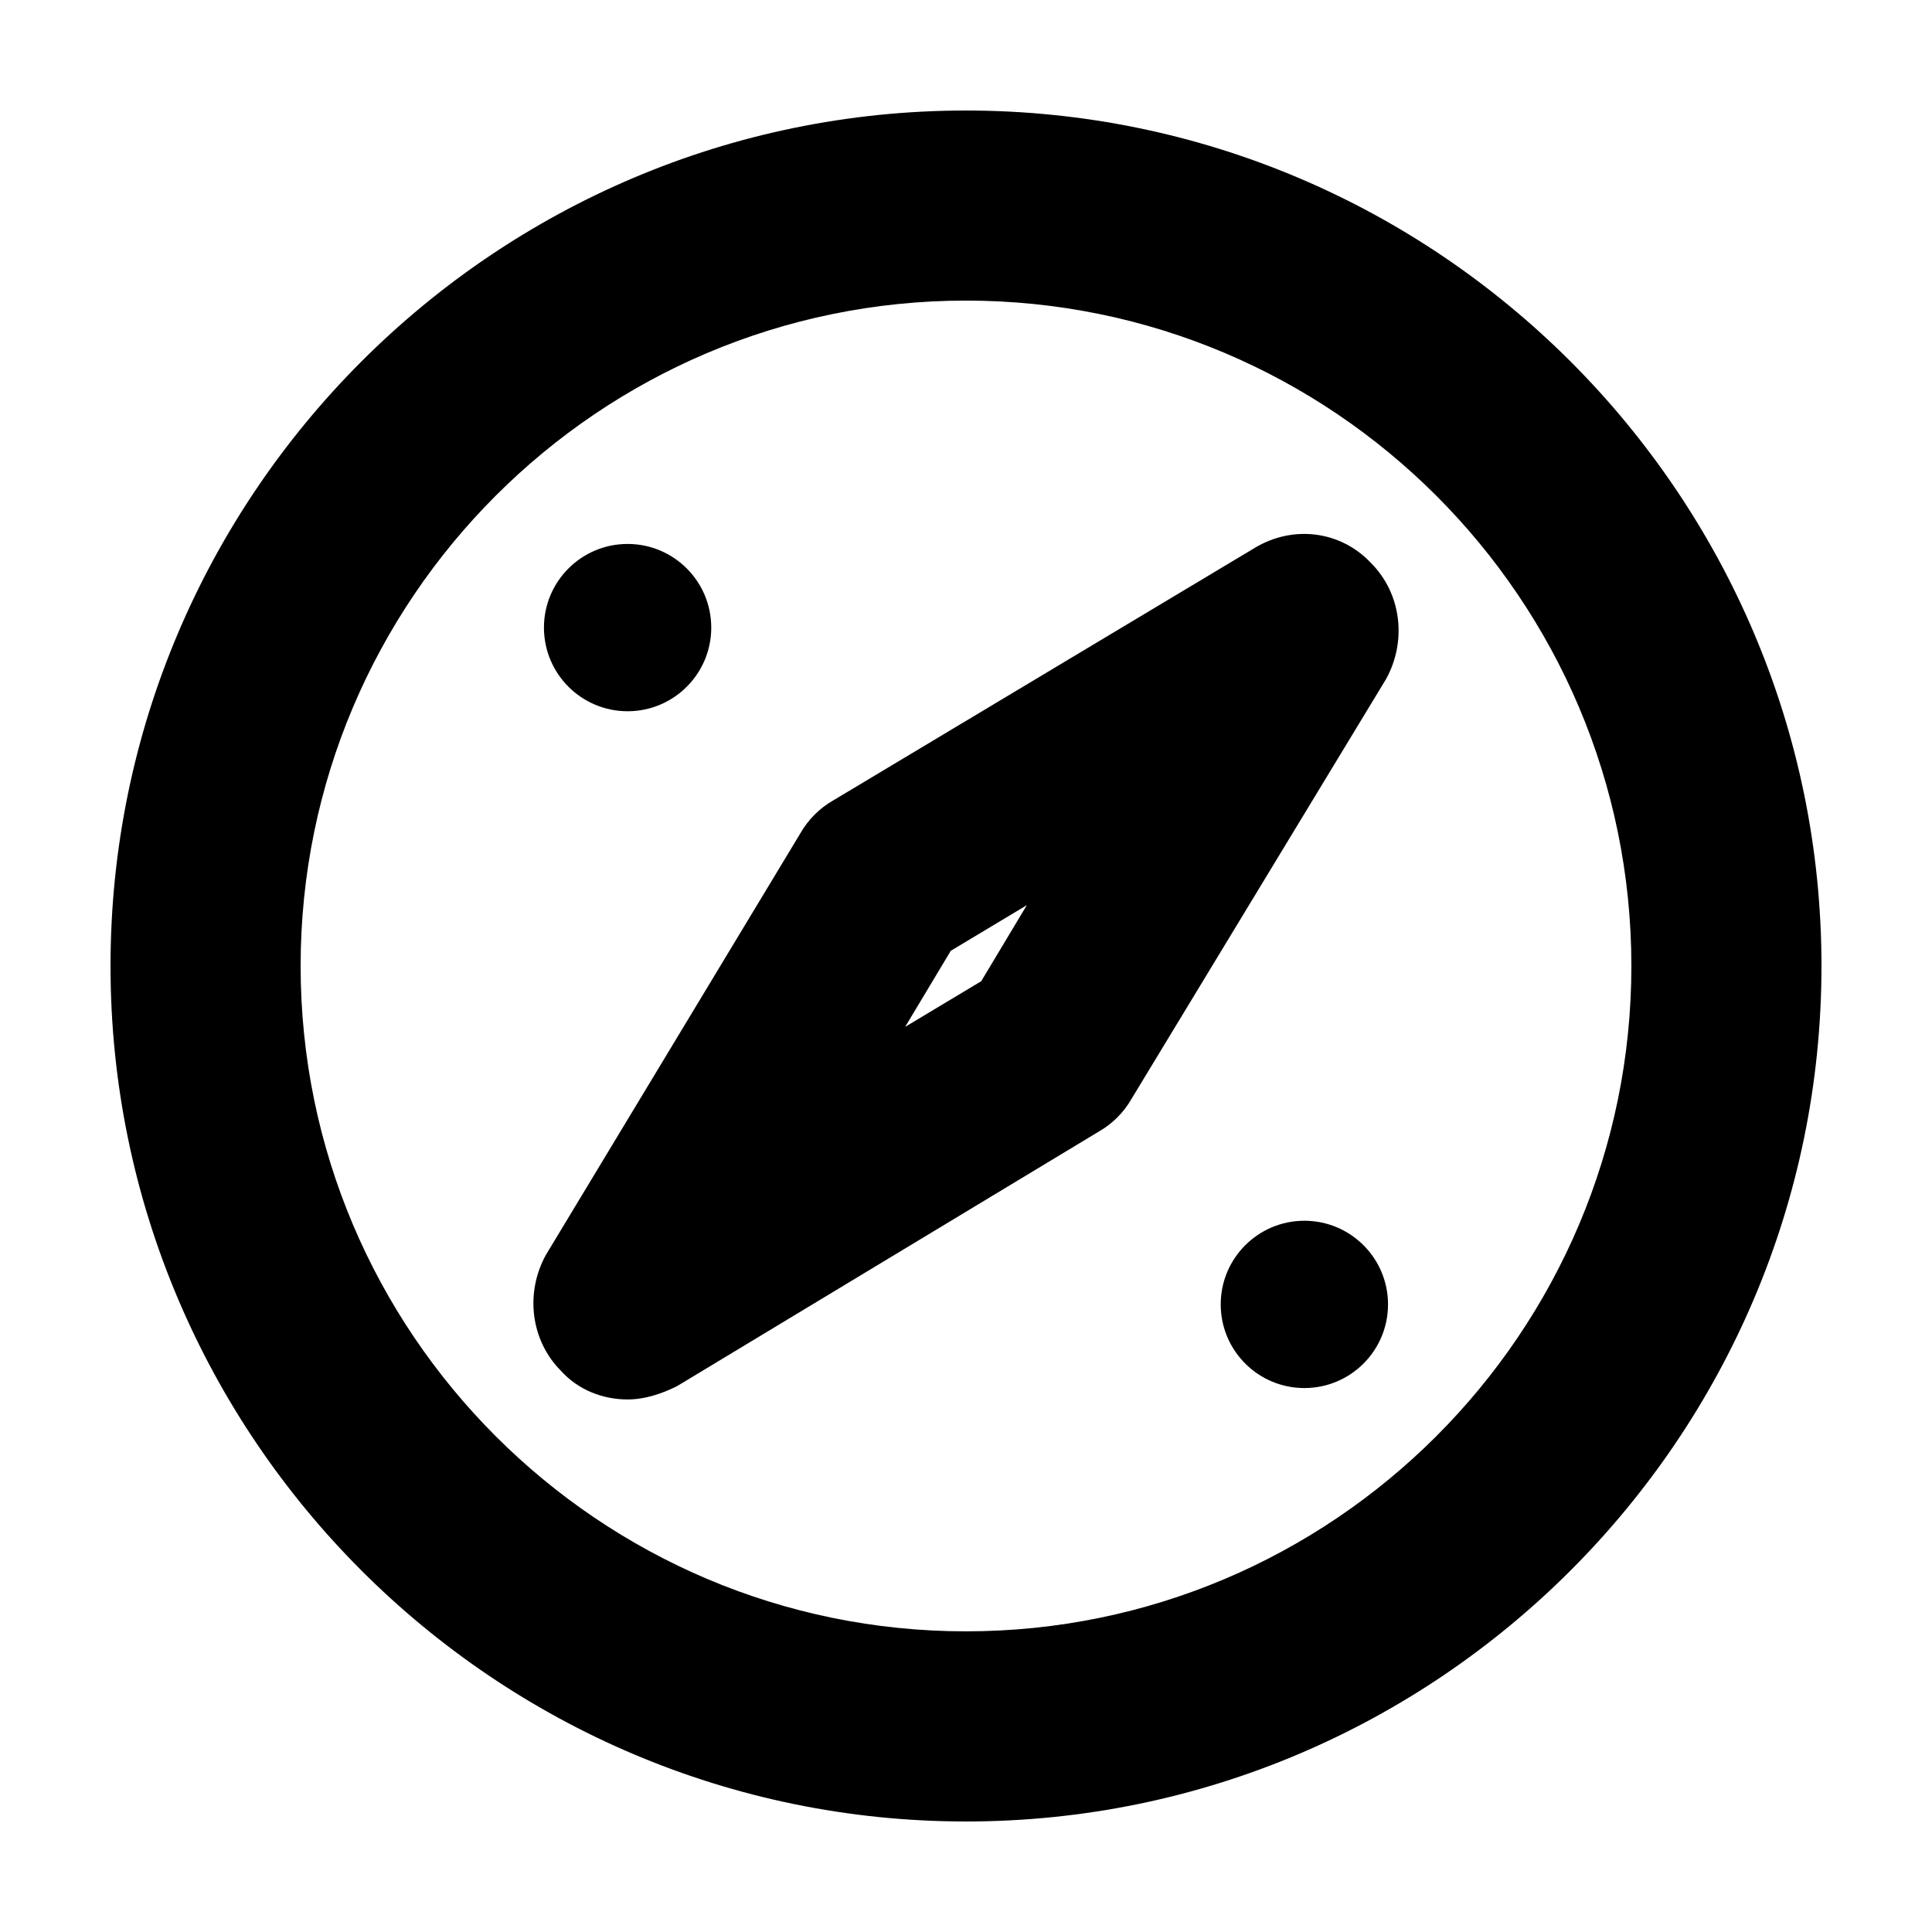
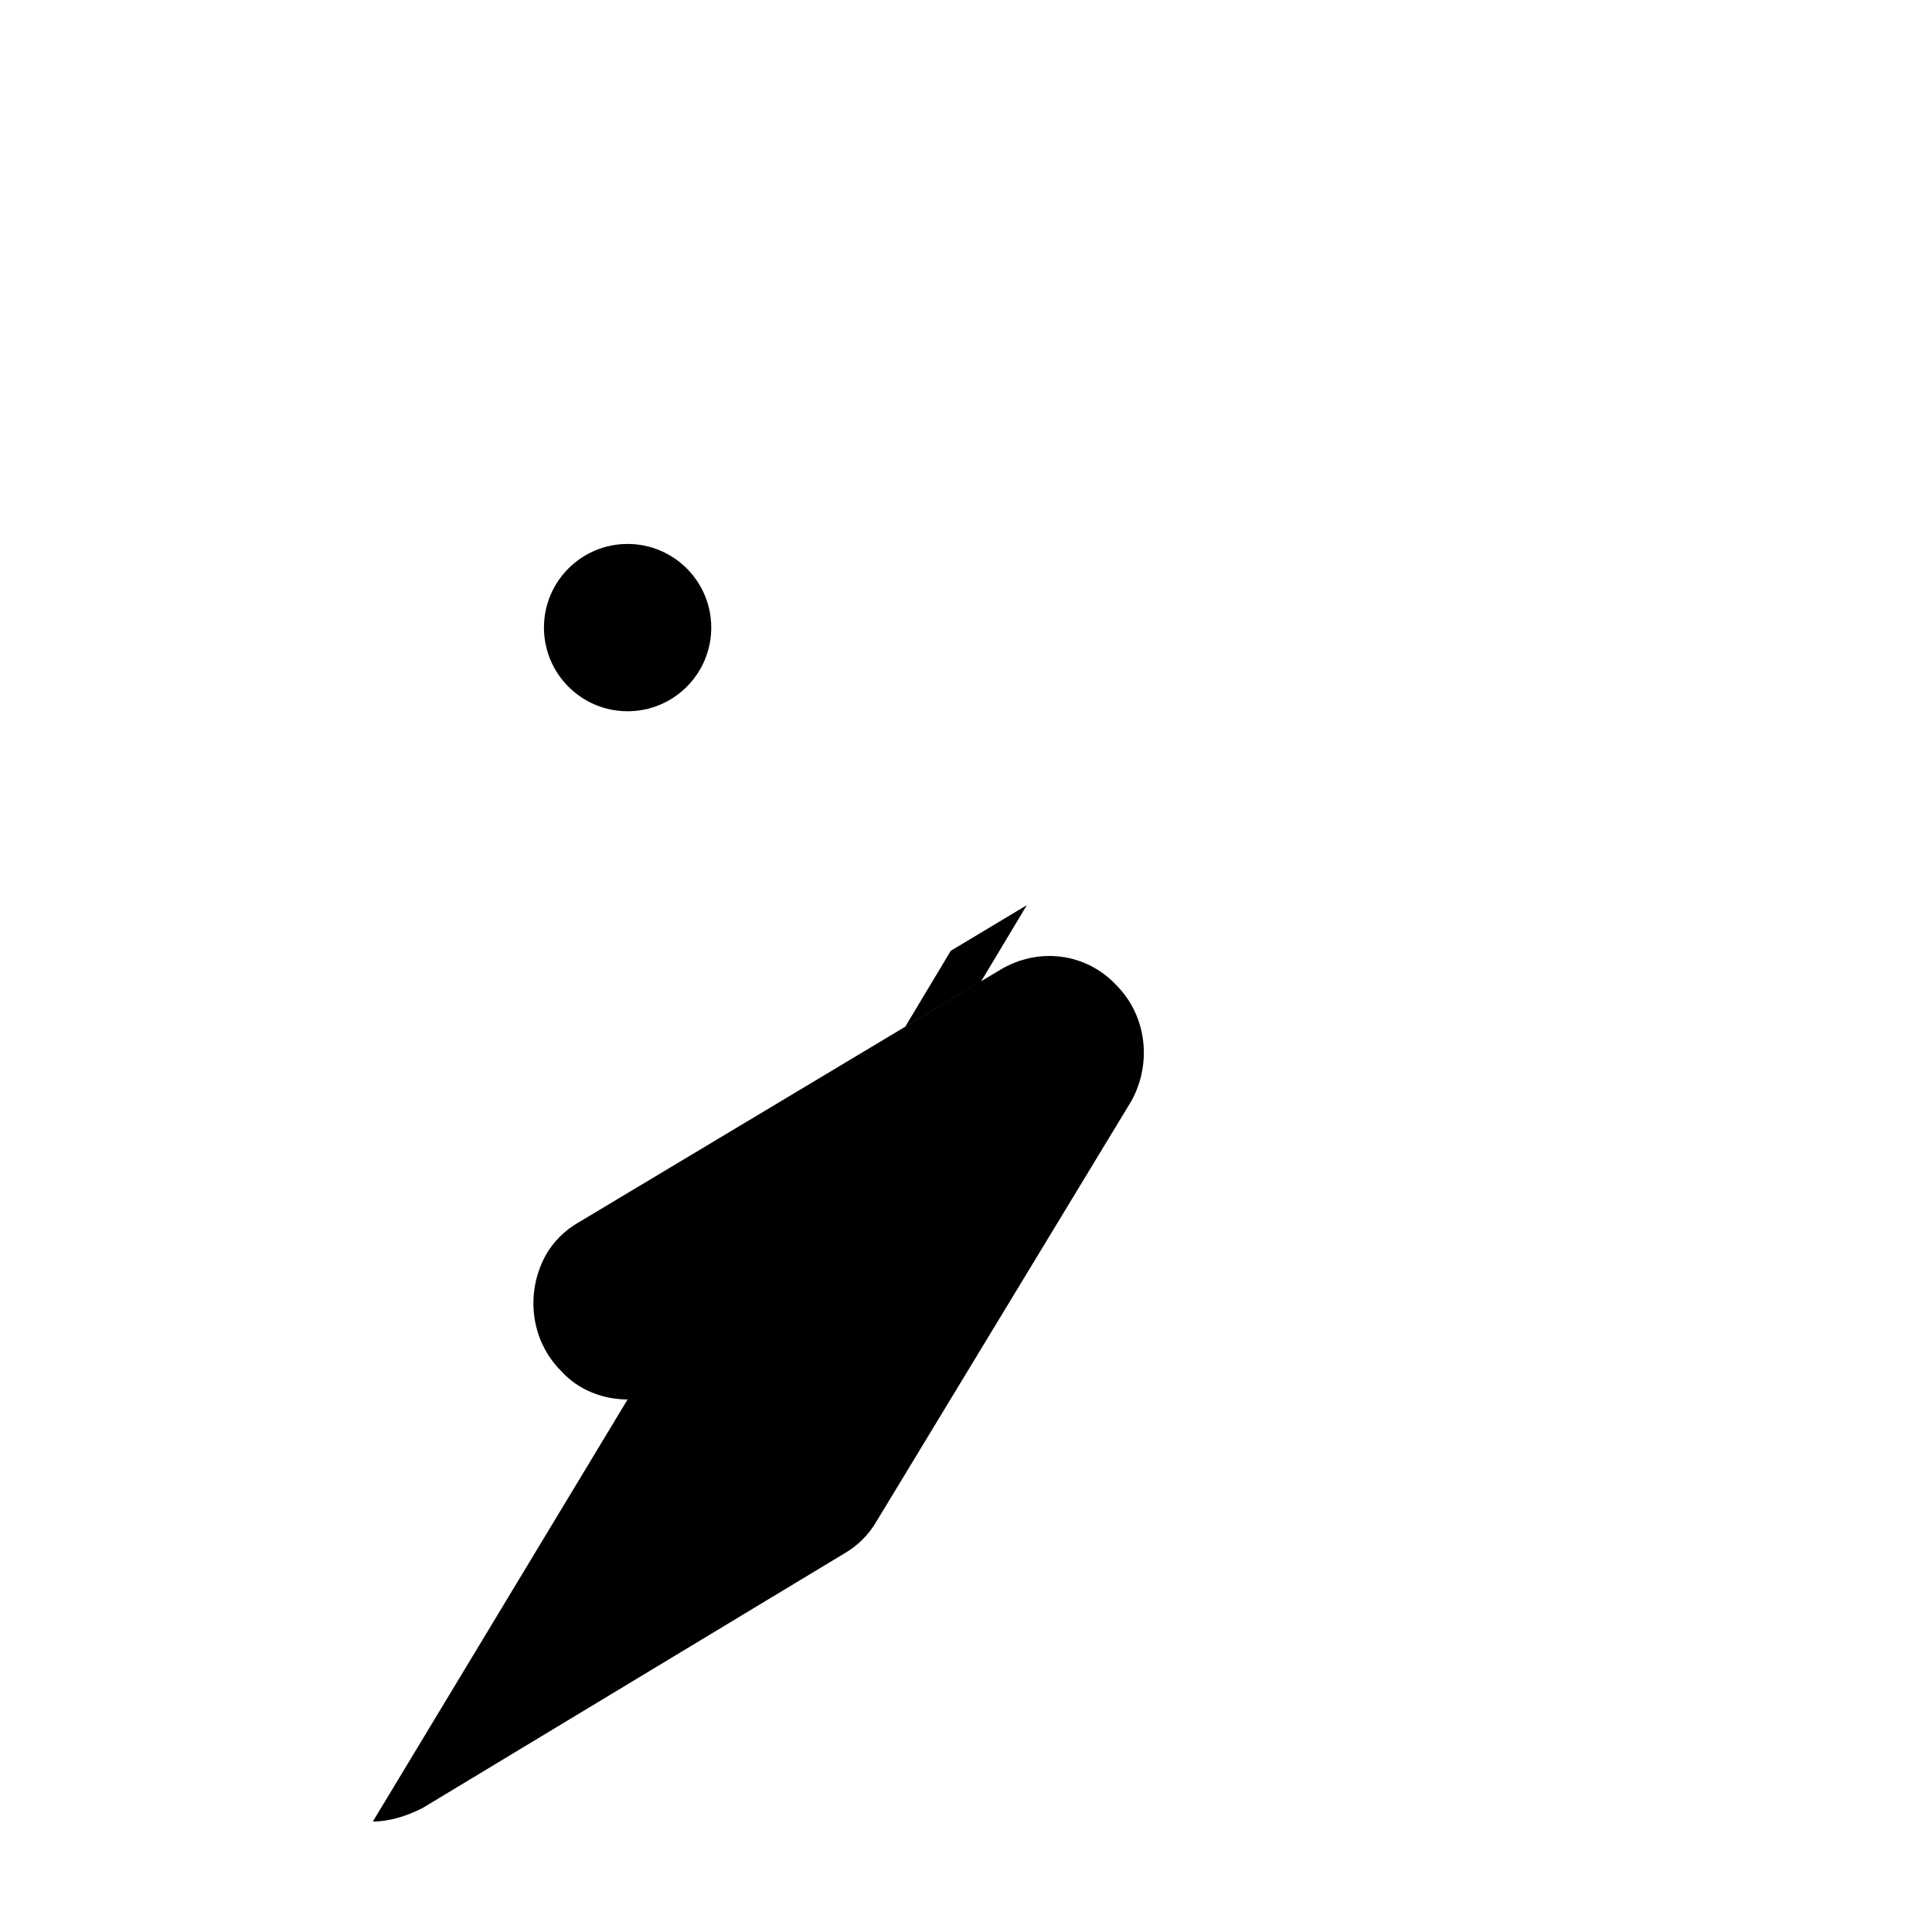
<svg xmlns="http://www.w3.org/2000/svg" fill="#000000" width="800px" height="800px" version="1.1" viewBox="144 144 512 512">
  <g>
-     <path d="m310.32 514.87c-6.551 0-13.098-2.519-17.633-7.559-8.062-8.062-9.574-20.656-4.031-30.73l67.512-111.85c2.016-3.527 5.039-6.551 8.566-8.566l111.85-67.008c10.078-6.047 22.672-4.535 30.73 4.031 8.062 8.062 9.574 20.656 4.031 30.73l-67.516 111.35c-2.016 3.527-5.039 6.551-8.566 8.566l-111.84 67.508c-4.027 2.016-8.562 3.527-13.098 3.527zm85.648-118.9-12.09 20.152 20.152-12.09 12.09-20.152z" />
+     <path d="m310.32 514.87c-6.551 0-13.098-2.519-17.633-7.559-8.062-8.062-9.574-20.656-4.031-30.73c2.016-3.527 5.039-6.551 8.566-8.566l111.85-67.008c10.078-6.047 22.672-4.535 30.73 4.031 8.062 8.062 9.574 20.656 4.031 30.73l-67.516 111.35c-2.016 3.527-5.039 6.551-8.566 8.566l-111.84 67.508c-4.027 2.016-8.562 3.527-13.098 3.527zm85.648-118.9-12.09 20.152 20.152-12.09 12.09-20.152z" />
    <path d="m332.49 310.32c0 12.242-9.926 22.168-22.168 22.168-12.242 0-22.168-9.926-22.168-22.168 0-12.242 9.926-22.168 22.168-22.168 12.242 0 22.168 9.926 22.168 22.168" />
-     <path d="m511.84 489.68c0 12.242-9.926 22.168-22.168 22.168-12.242 0-22.168-9.926-22.168-22.168 0-12.242 9.926-22.168 22.168-22.168 12.242 0 22.168 9.926 22.168 22.168" />
-     <path d="m400 626.71c-124.95 0-226.71-101.77-226.71-226.71 0-124.95 101.77-226.71 226.71-226.71s226.71 101.77 226.71 226.71c-0.004 124.94-101.77 226.71-226.71 226.71zm0-403.05c-97.234 0-176.33 79.098-176.33 176.33s79.098 176.33 176.33 176.33 176.33-79.098 176.33-176.33-79.098-176.33-176.33-176.33z" />
  </g>
</svg>